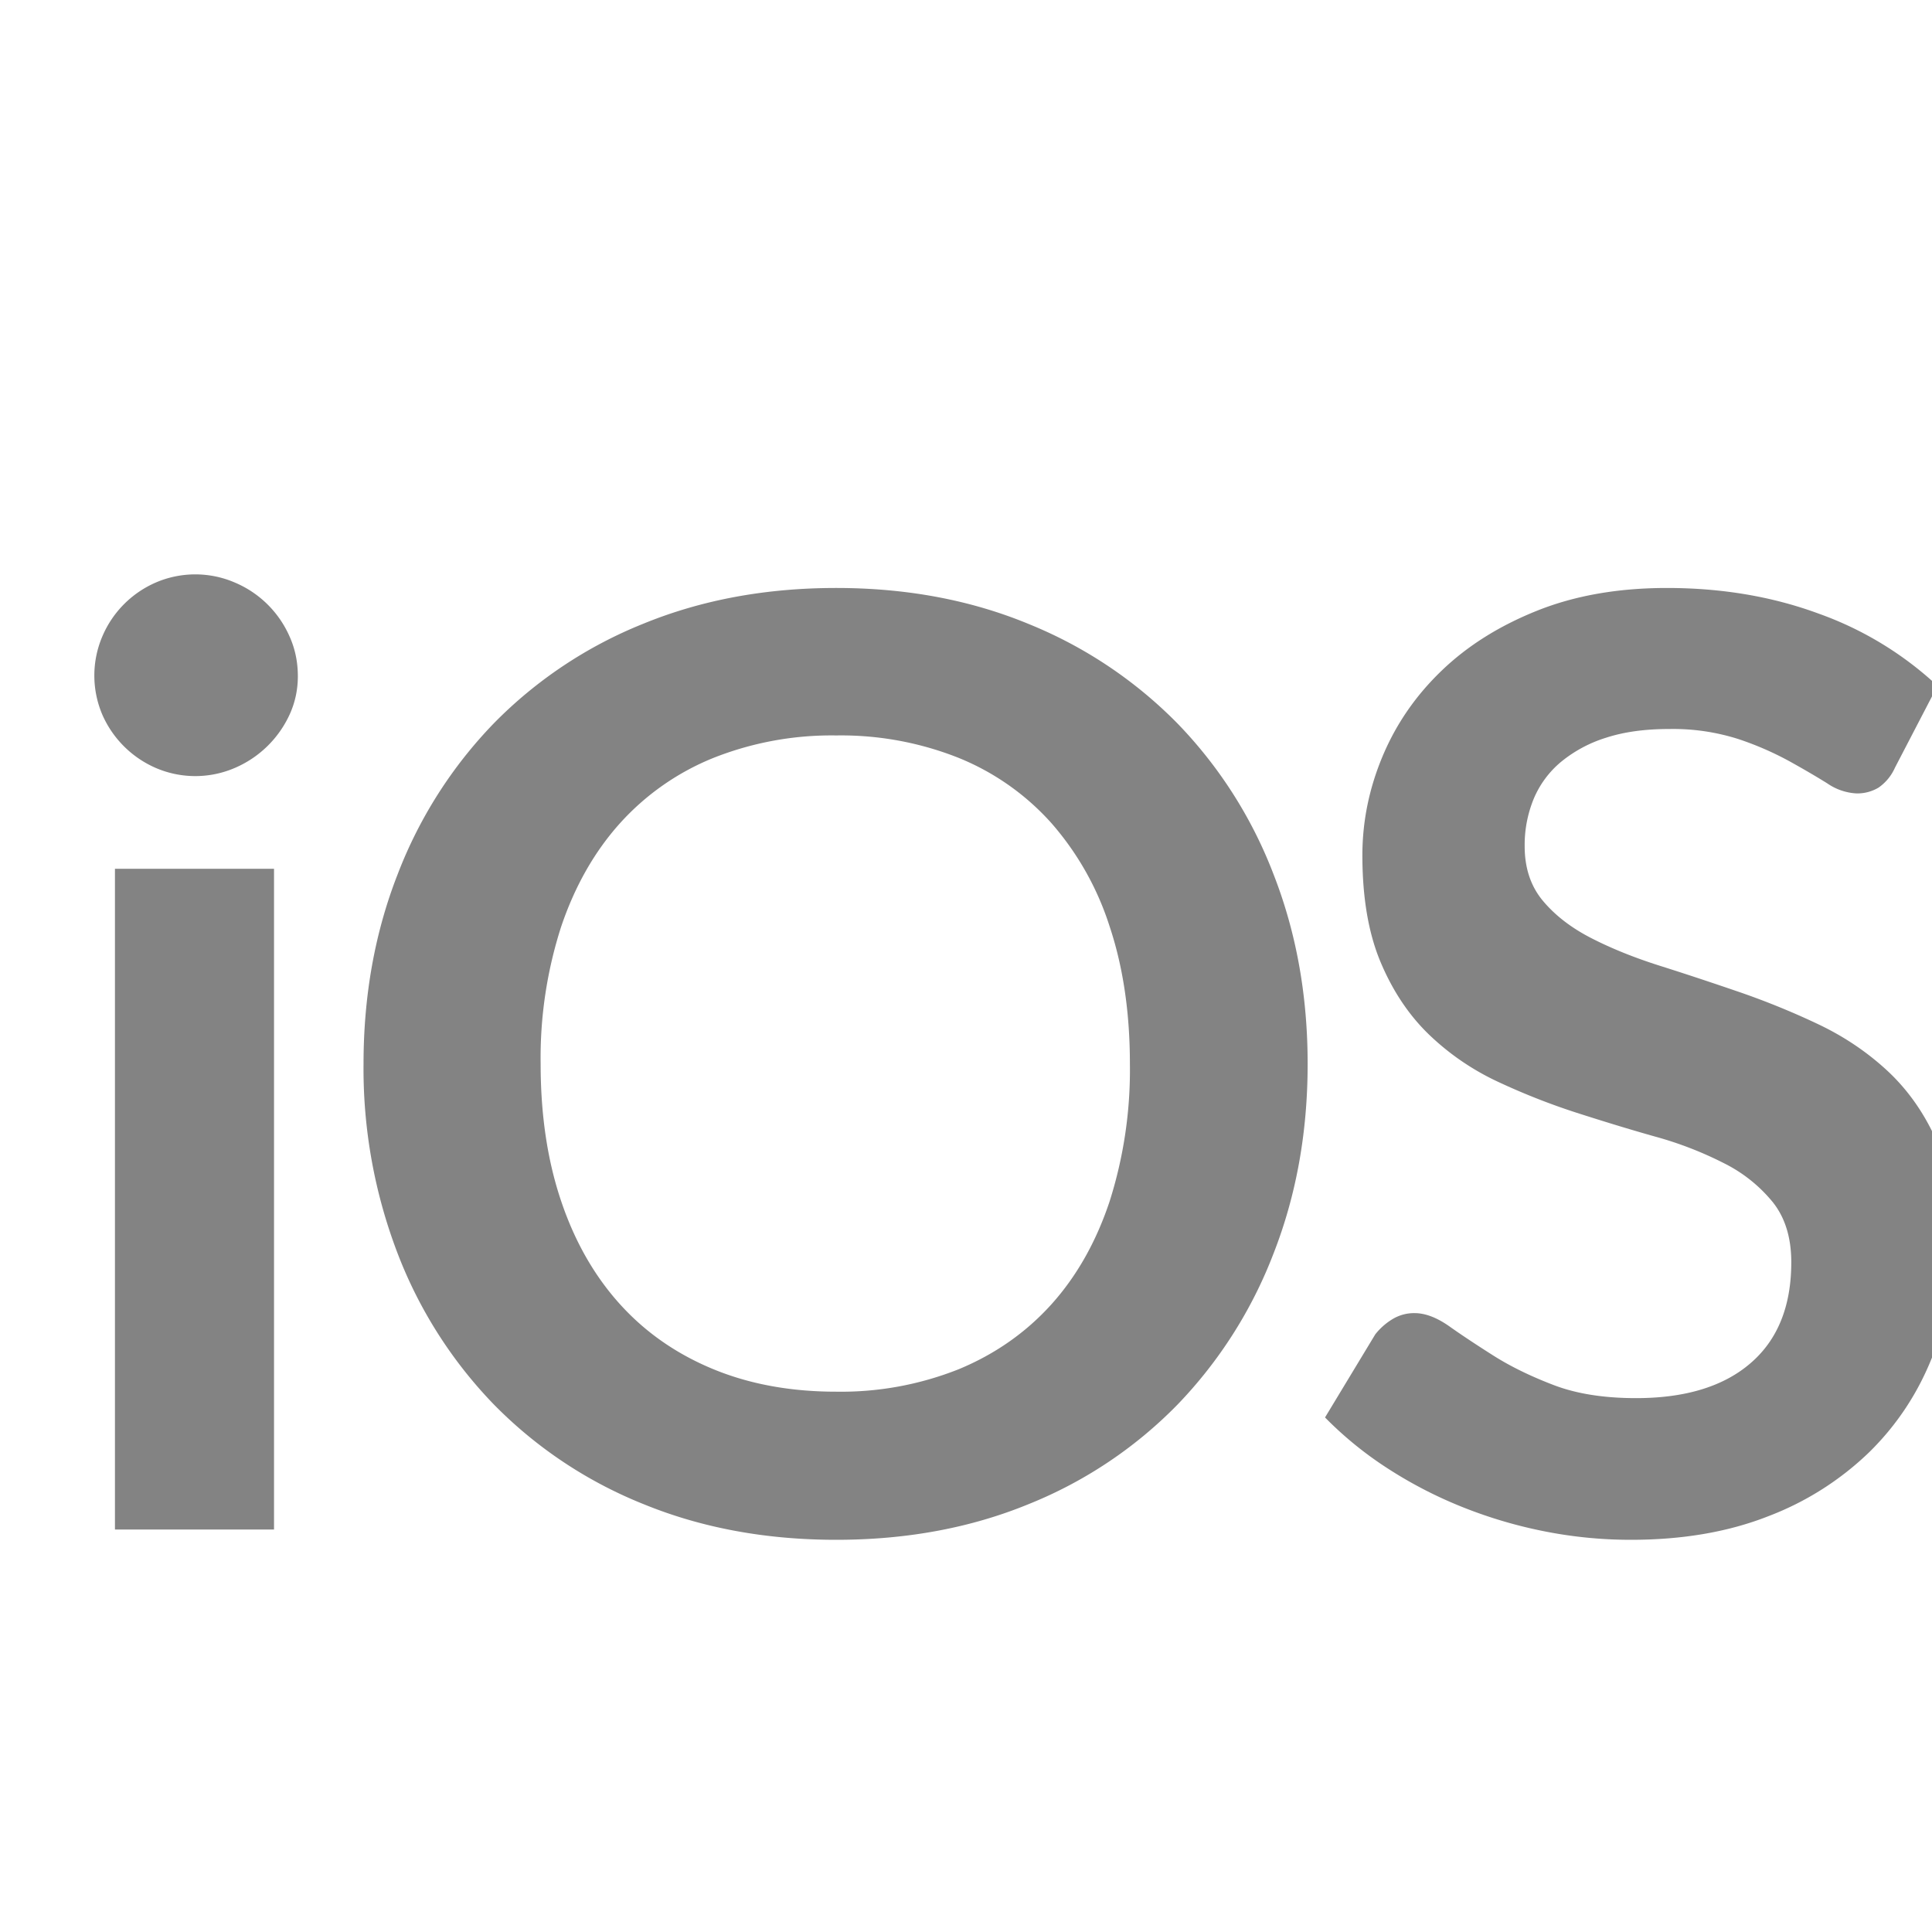
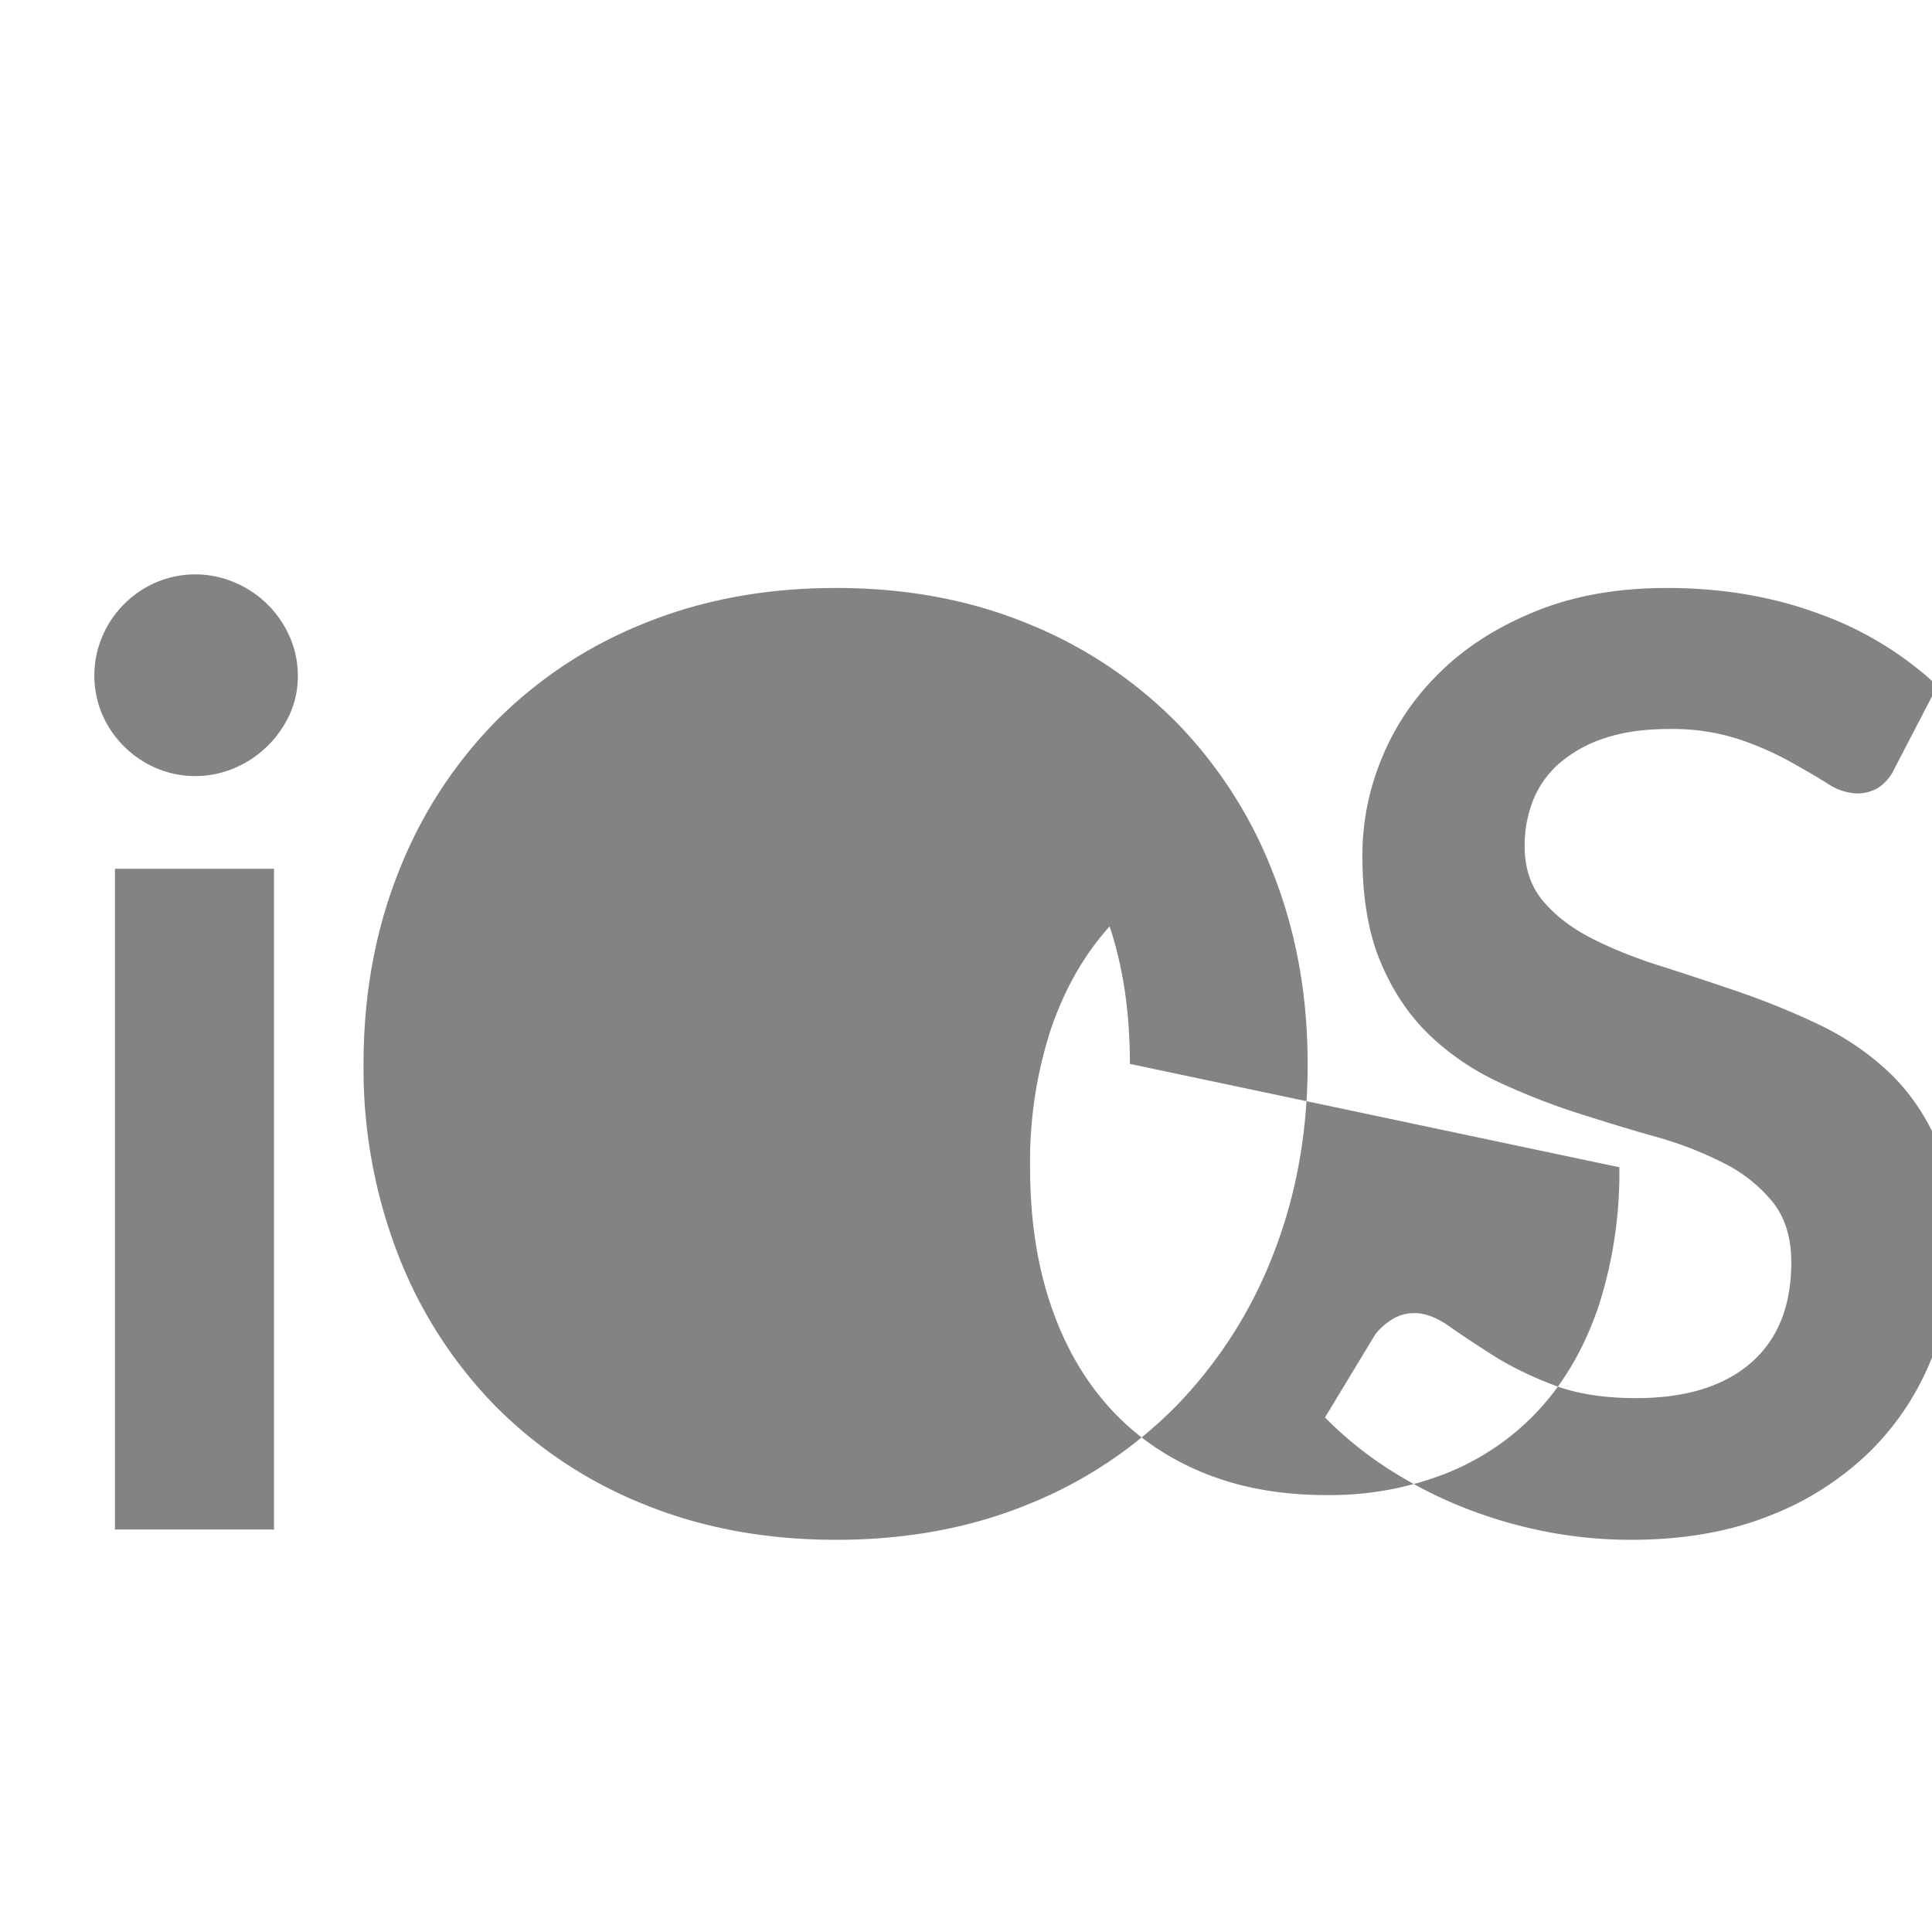
<svg xmlns="http://www.w3.org/2000/svg" width="24" height="24">
-   <path d="M3.404 10.792V19H1.428v-8.208h1.976zM3.7 8.4c0 .17-.035.33-.104.48a1.32 1.32 0 0 1-.68.66 1.24 1.24 0 0 1-.98 0 1.282 1.282 0 0 1-.664-.66 1.24 1.24 0 0 1 0-.976 1.27 1.27 0 0 1 .664-.668 1.24 1.24 0 0 1 .98 0 1.29 1.29 0 0 1 .68.668c.07.155.104.32.104.496zm12.544 4.816c0 .848-.141 1.633-.424 2.356a5.581 5.581 0 0 1-1.192 1.876 5.398 5.398 0 0 1-1.848 1.236c-.72.296-1.517.444-2.392.444s-1.673-.148-2.396-.444a5.431 5.431 0 0 1-1.856-1.236 5.55 5.55 0 0 1-1.196-1.876 6.412 6.412 0 0 1-.424-2.356c0-.848.141-1.633.424-2.356a5.55 5.55 0 0 1 1.196-1.876 5.431 5.431 0 0 1 1.856-1.236c.723-.296 1.521-.444 2.396-.444s1.672.15 2.392.448a5.47 5.47 0 0 1 1.848 1.236 5.53 5.53 0 0 1 1.192 1.872c.283.723.424 1.508.424 2.356zm-2.208 0c0-.635-.084-1.204-.252-1.708a3.613 3.613 0 0 0-.724-1.284 3.117 3.117 0 0 0-1.148-.808 3.95 3.95 0 0 0-1.524-.28 3.98 3.98 0 0 0-1.528.28 3.147 3.147 0 0 0-1.156.808c-.317.352-.561.78-.732 1.284a5.31 5.31 0 0 0-.256 1.708c0 .635.085 1.204.256 1.708.17.504.415.93.732 1.28s.703.617 1.156.804c.453.187.963.28 1.528.28a3.95 3.95 0 0 0 1.524-.28c.45-.187.833-.455 1.148-.804.315-.35.556-.776.724-1.28a5.387 5.387 0 0 0 .252-1.708zm9.504-3.68a.594.594 0 0 1-.204.248.513.513 0 0 1-.276.072.702.702 0 0 1-.36-.124c-.133-.083-.29-.175-.472-.276a3.854 3.854 0 0 0-.636-.276 2.673 2.673 0 0 0-.86-.124c-.299 0-.559.036-.78.108a1.651 1.651 0 0 0-.56.3 1.199 1.199 0 0 0-.34.46 1.51 1.51 0 0 0-.112.588c0 .272.076.499.228.68.152.181.353.336.604.464.25.128.536.243.856.344.32.101.647.21.98.324.333.115.66.248.98.4.32.152.605.344.856.576.25.232.452.516.604.852.152.336.228.744.228 1.224a4 4 0 0 1-.268 1.468c-.179.456-.44.853-.784 1.192a3.693 3.693 0 0 1-1.26.8c-.496.195-1.064.292-1.704.292a5.5 5.5 0 0 1-1.088-.108 5.727 5.727 0 0 1-1.028-.308 5.368 5.368 0 0 1-.92-.48 4.527 4.527 0 0 1-.764-.624l.624-1.032a.796.796 0 0 1 .212-.188.518.518 0 0 1 .276-.076c.133 0 .277.055.432.164.155.11.337.23.548.364.21.133.459.255.744.364.285.11.628.164 1.028.164.613 0 1.088-.145 1.424-.436.336-.29.504-.708.504-1.252 0-.304-.076-.552-.228-.744a1.84 1.84 0 0 0-.604-.484 4.51 4.51 0 0 0-.856-.332c-.32-.09-.645-.19-.976-.296a8.416 8.416 0 0 1-.976-.384 3.162 3.162 0 0 1-.856-.584c-.25-.24-.452-.54-.604-.9-.152-.36-.228-.804-.228-1.332 0-.421.084-.832.252-1.232.168-.4.413-.755.736-1.064.323-.31.719-.557 1.188-.744.47-.187 1.005-.28 1.608-.28.683 0 1.312.107 1.888.32a4.262 4.262 0 0 1 1.472.896l-.528 1.016z" fill="#838383" fill-rule="evenodd" />
+   <path d="M3.404 10.792V19H1.428v-8.208h1.976zM3.7 8.4c0 .17-.035.33-.104.48a1.32 1.32 0 0 1-.68.66 1.24 1.24 0 0 1-.98 0 1.282 1.282 0 0 1-.664-.66 1.24 1.24 0 0 1 0-.976 1.27 1.27 0 0 1 .664-.668 1.24 1.24 0 0 1 .98 0 1.29 1.29 0 0 1 .68.668c.07.155.104.32.104.496zm12.544 4.816c0 .848-.141 1.633-.424 2.356a5.581 5.581 0 0 1-1.192 1.876 5.398 5.398 0 0 1-1.848 1.236c-.72.296-1.517.444-2.392.444s-1.673-.148-2.396-.444a5.431 5.431 0 0 1-1.856-1.236 5.55 5.55 0 0 1-1.196-1.876 6.412 6.412 0 0 1-.424-2.356c0-.848.141-1.633.424-2.356a5.55 5.55 0 0 1 1.196-1.876 5.431 5.431 0 0 1 1.856-1.236c.723-.296 1.521-.444 2.396-.444s1.672.15 2.392.448a5.47 5.47 0 0 1 1.848 1.236 5.53 5.53 0 0 1 1.192 1.872c.283.723.424 1.508.424 2.356zm-2.208 0c0-.635-.084-1.204-.252-1.708c-.317.352-.561.78-.732 1.284a5.31 5.31 0 0 0-.256 1.708c0 .635.085 1.204.256 1.708.17.504.415.93.732 1.28s.703.617 1.156.804c.453.187.963.28 1.528.28a3.95 3.95 0 0 0 1.524-.28c.45-.187.833-.455 1.148-.804.315-.35.556-.776.724-1.28a5.387 5.387 0 0 0 .252-1.708zm9.504-3.68a.594.594 0 0 1-.204.248.513.513 0 0 1-.276.072.702.702 0 0 1-.36-.124c-.133-.083-.29-.175-.472-.276a3.854 3.854 0 0 0-.636-.276 2.673 2.673 0 0 0-.86-.124c-.299 0-.559.036-.78.108a1.651 1.651 0 0 0-.56.3 1.199 1.199 0 0 0-.34.46 1.51 1.51 0 0 0-.112.588c0 .272.076.499.228.68.152.181.353.336.604.464.25.128.536.243.856.344.32.101.647.21.98.324.333.115.66.248.98.4.32.152.605.344.856.576.25.232.452.516.604.852.152.336.228.744.228 1.224a4 4 0 0 1-.268 1.468c-.179.456-.44.853-.784 1.192a3.693 3.693 0 0 1-1.26.8c-.496.195-1.064.292-1.704.292a5.5 5.5 0 0 1-1.088-.108 5.727 5.727 0 0 1-1.028-.308 5.368 5.368 0 0 1-.92-.48 4.527 4.527 0 0 1-.764-.624l.624-1.032a.796.796 0 0 1 .212-.188.518.518 0 0 1 .276-.076c.133 0 .277.055.432.164.155.11.337.23.548.364.21.133.459.255.744.364.285.11.628.164 1.028.164.613 0 1.088-.145 1.424-.436.336-.29.504-.708.504-1.252 0-.304-.076-.552-.228-.744a1.84 1.84 0 0 0-.604-.484 4.51 4.51 0 0 0-.856-.332c-.32-.09-.645-.19-.976-.296a8.416 8.416 0 0 1-.976-.384 3.162 3.162 0 0 1-.856-.584c-.25-.24-.452-.54-.604-.9-.152-.36-.228-.804-.228-1.332 0-.421.084-.832.252-1.232.168-.4.413-.755.736-1.064.323-.31.719-.557 1.188-.744.47-.187 1.005-.28 1.608-.28.683 0 1.312.107 1.888.32a4.262 4.262 0 0 1 1.472.896l-.528 1.016z" fill="#838383" fill-rule="evenodd" />
</svg>